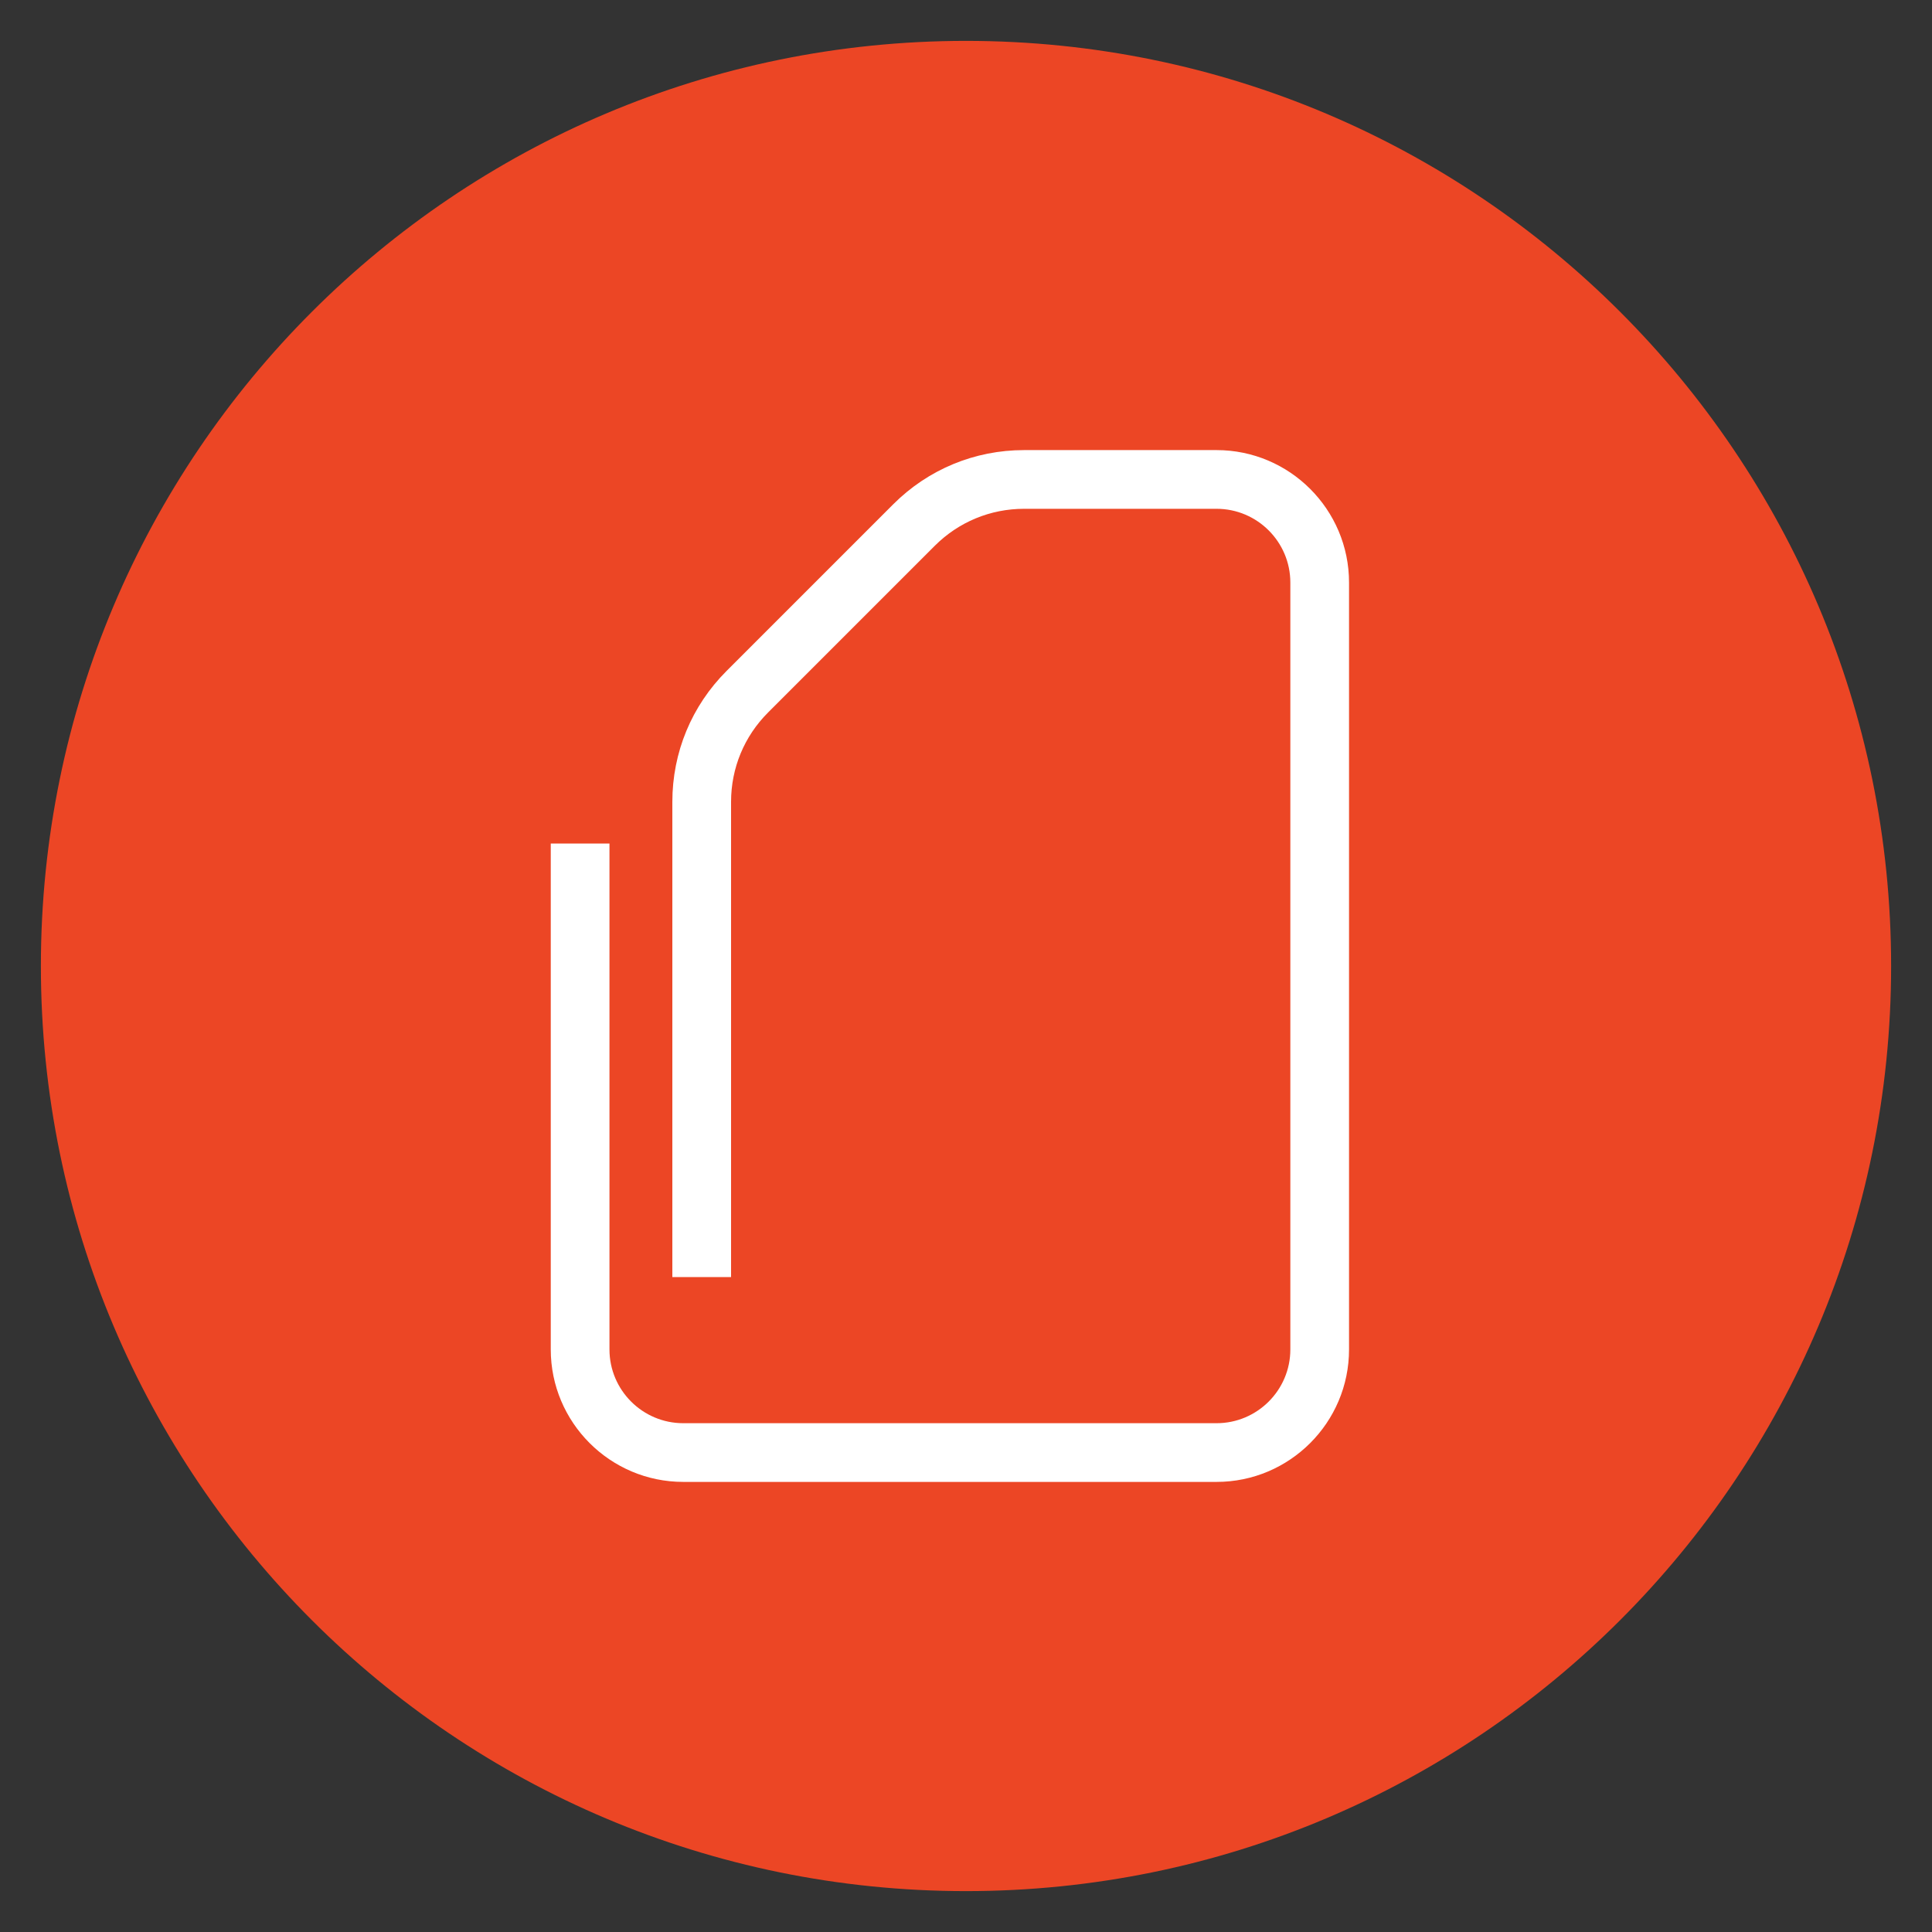
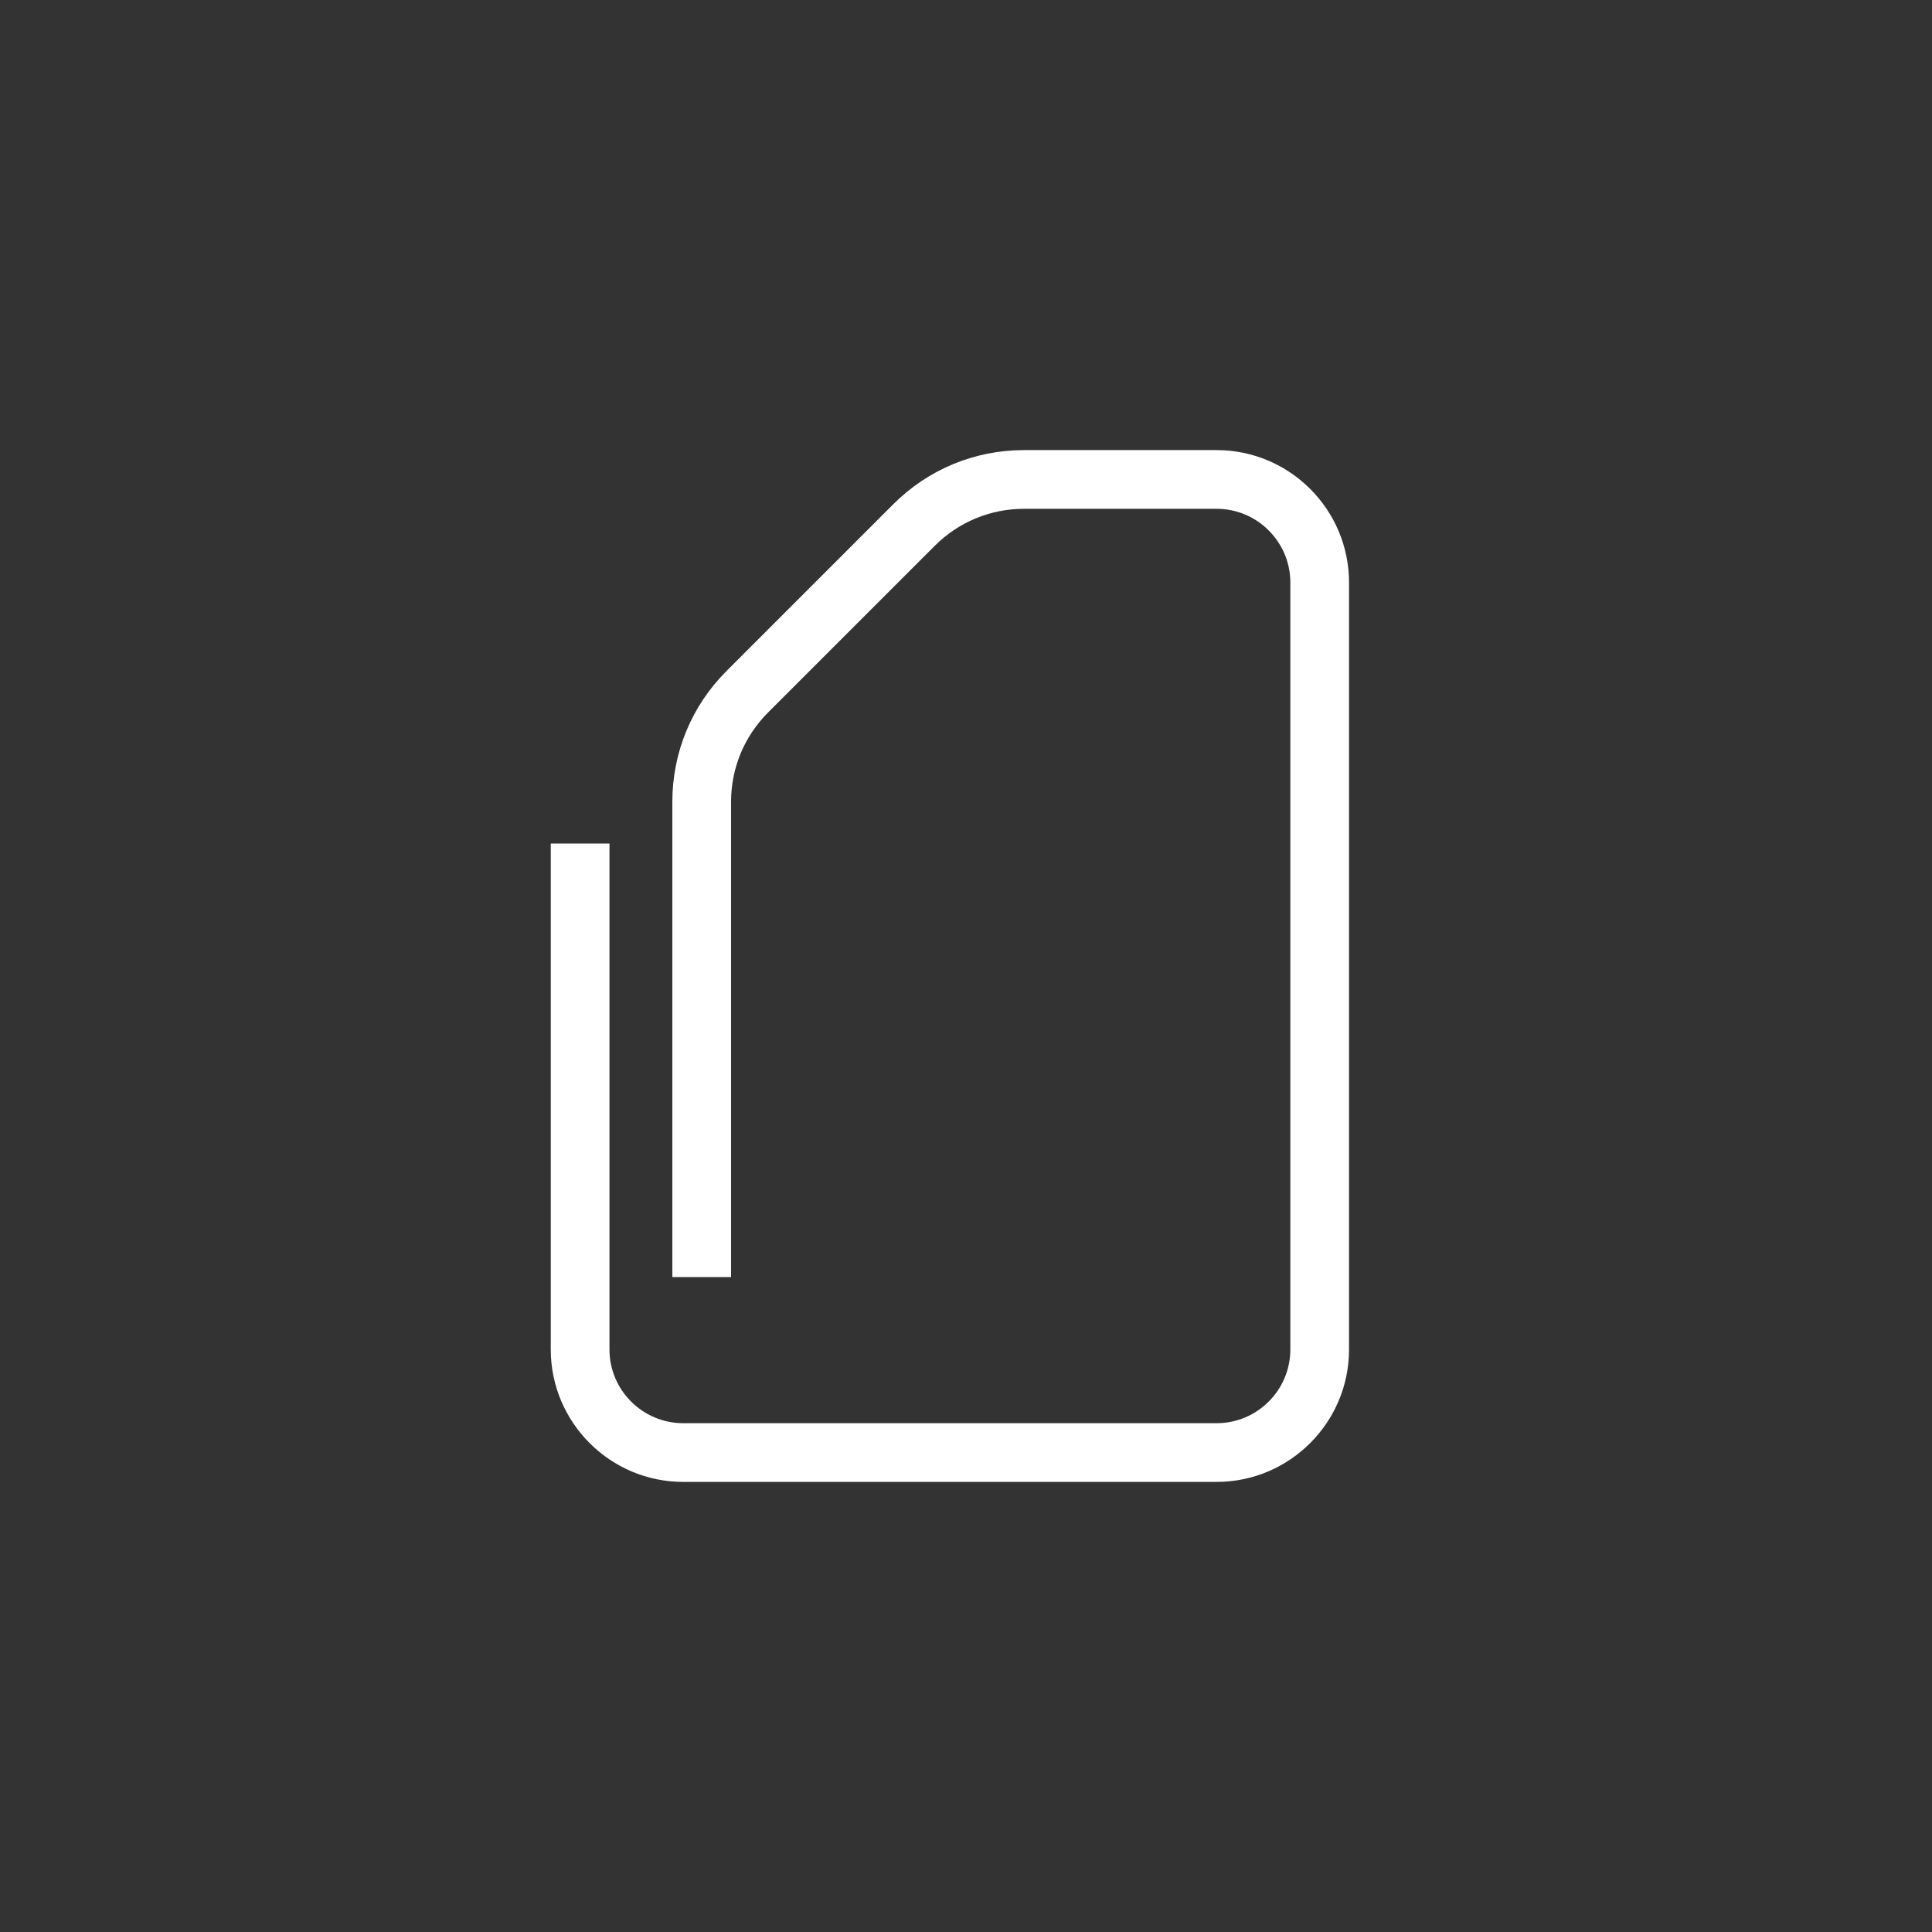
<svg xmlns="http://www.w3.org/2000/svg" width="189" height="189" viewBox="0 0 189 189" fill="none">
  <rect x="0" y="0" width="189" height="189" fill="#333333" stroke="none" />
-   <path d="M94.5 185C144.482 185 185 144.482 185 94.5C185 44.518 144.482 4 94.5 4C44.518 4 4 44.518 4 94.5C4 144.482 44.518 185 94.5 185Z" fill="#EC4625" />
  <path d="M119.014 144.969H66.838C59.692 144.969 53.879 139.156 53.879 132.01V82.522H59.622V132.01C59.622 135.989 62.859 139.226 66.838 139.226H119.014C122.992 139.226 126.229 135.989 126.229 132.01V56.99C126.229 53.011 122.992 49.774 119.014 49.774H100.185C96.884 49.774 93.779 51.061 91.443 53.395L75.138 69.7C72.803 72.035 71.517 75.14 71.517 78.443V124.929H65.773V78.443C65.773 73.606 67.656 69.058 71.076 65.638L87.379 49.334C90.802 45.914 95.349 44.031 100.184 44.031H119.012C126.158 44.031 131.971 49.844 131.971 56.99V132.009C131.973 139.155 126.16 144.969 119.014 144.969Z" fill="white" />
</svg>